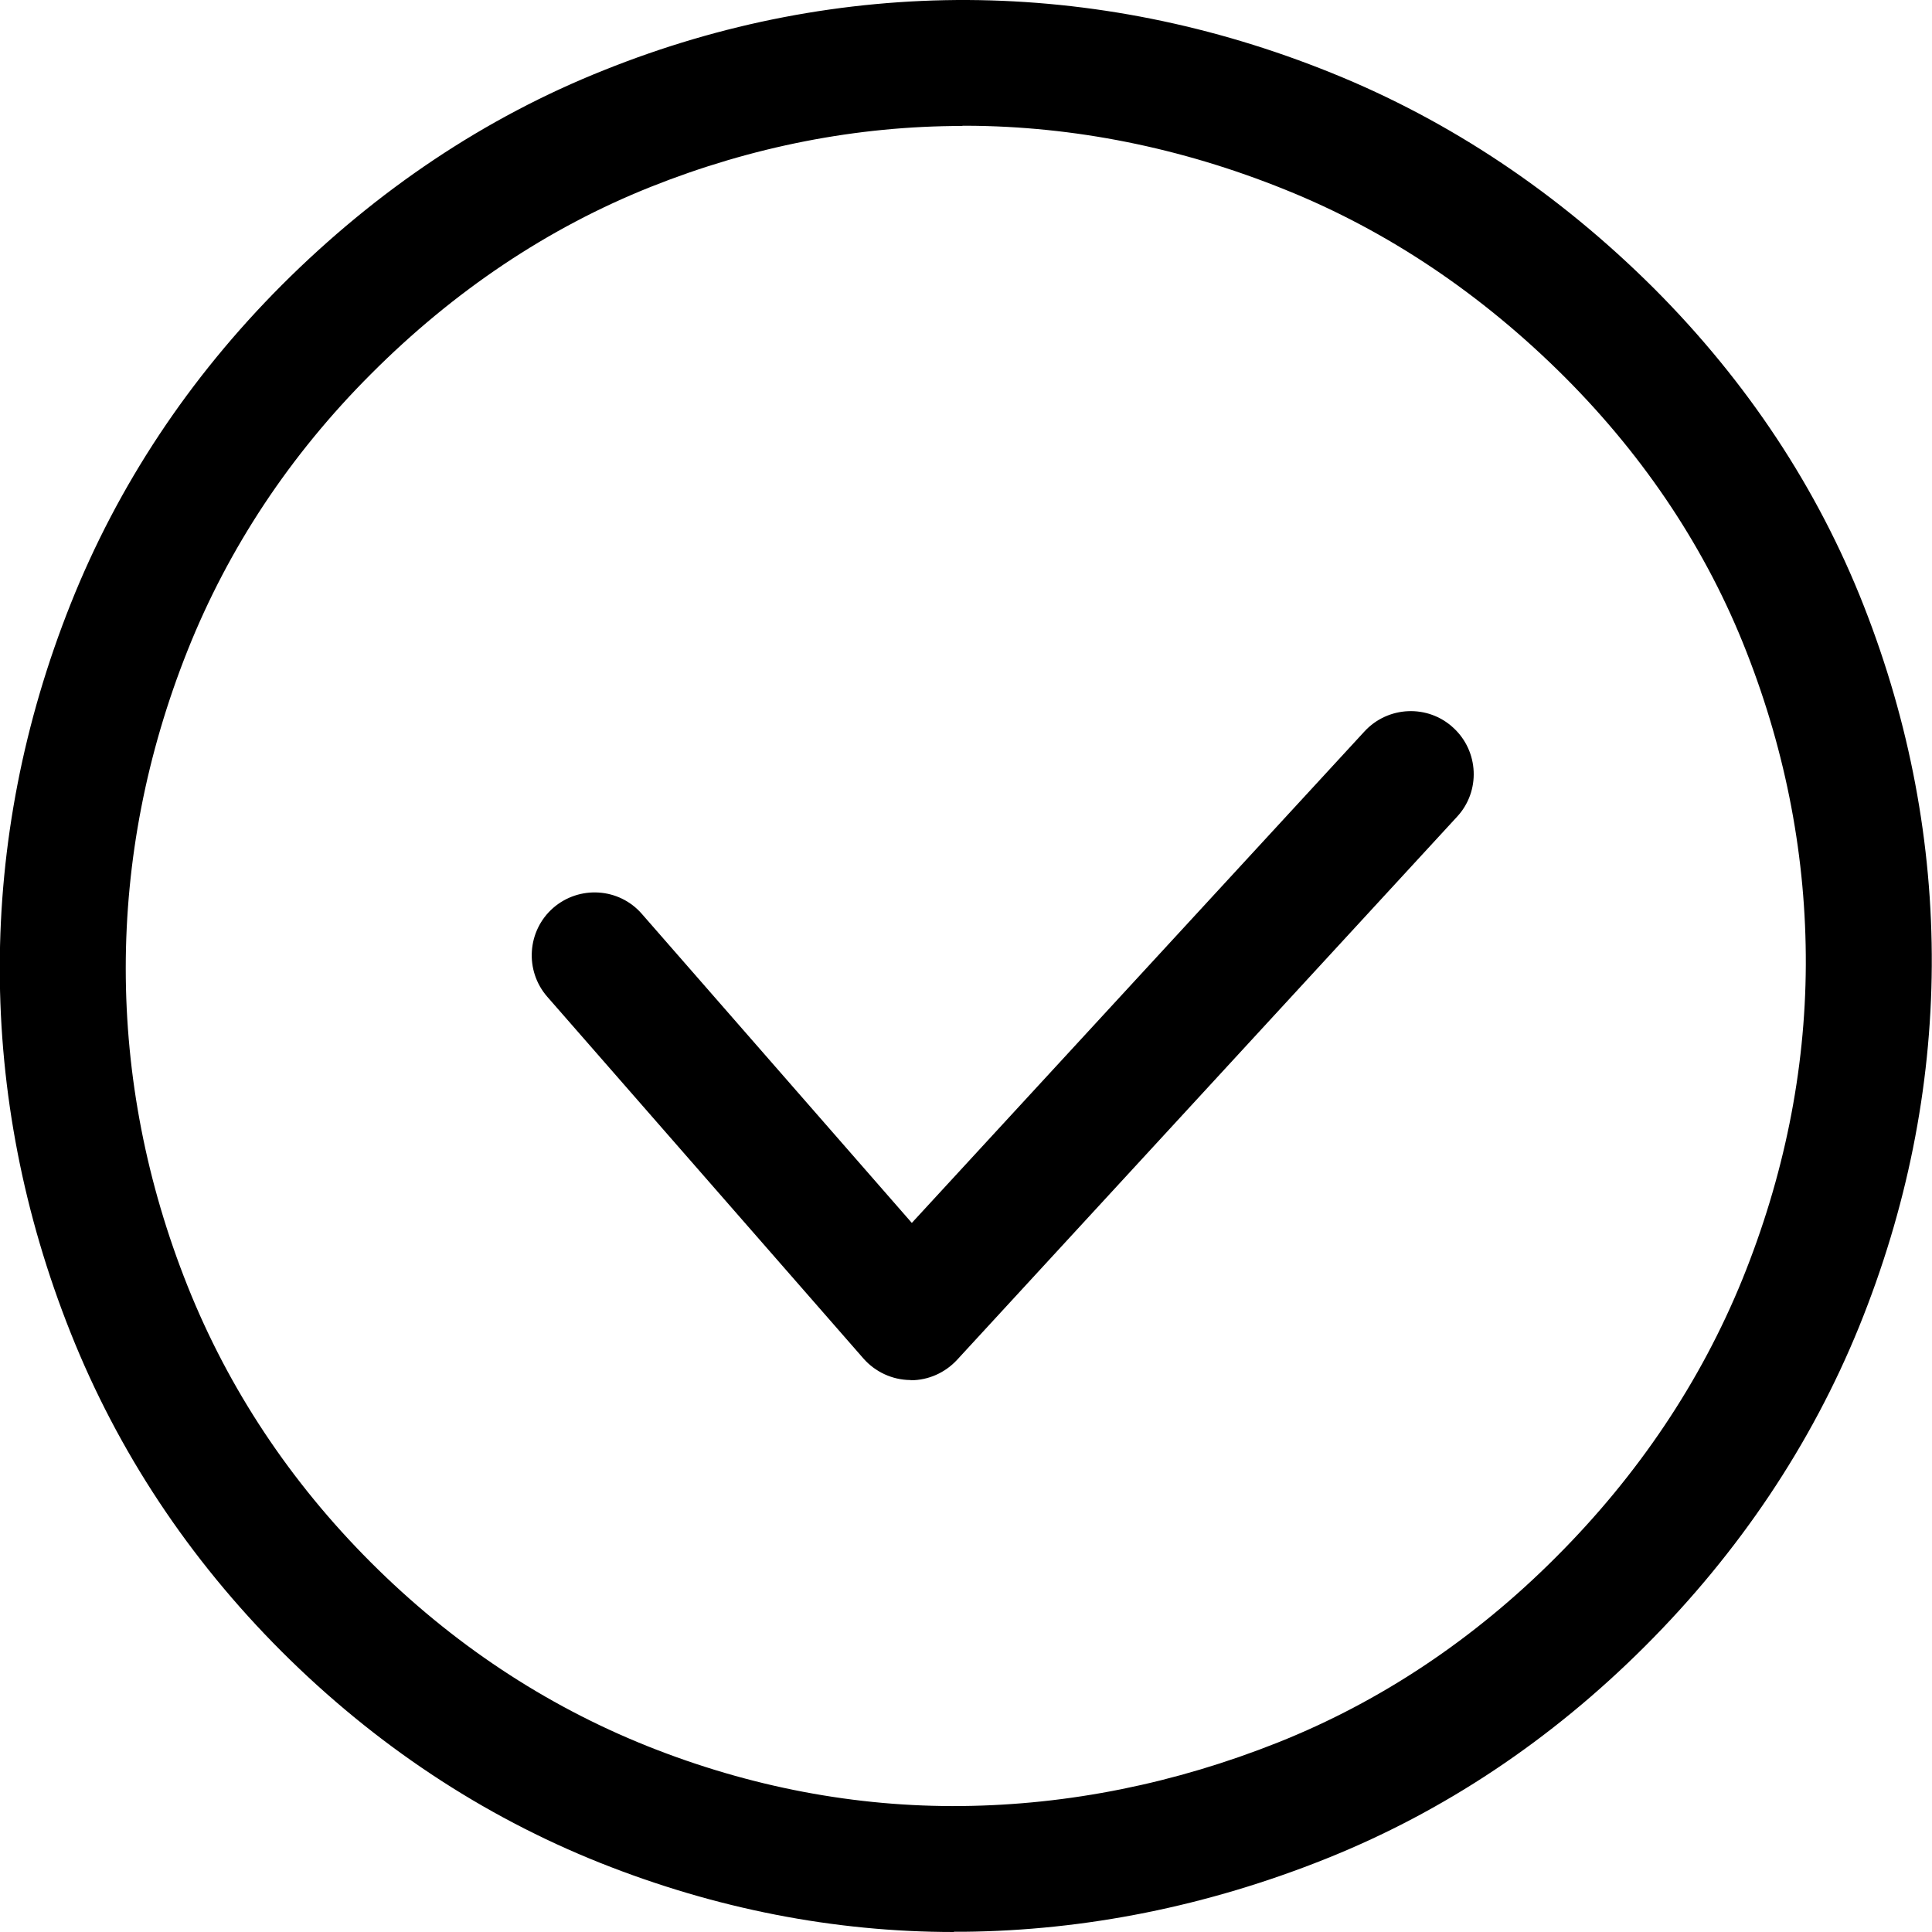
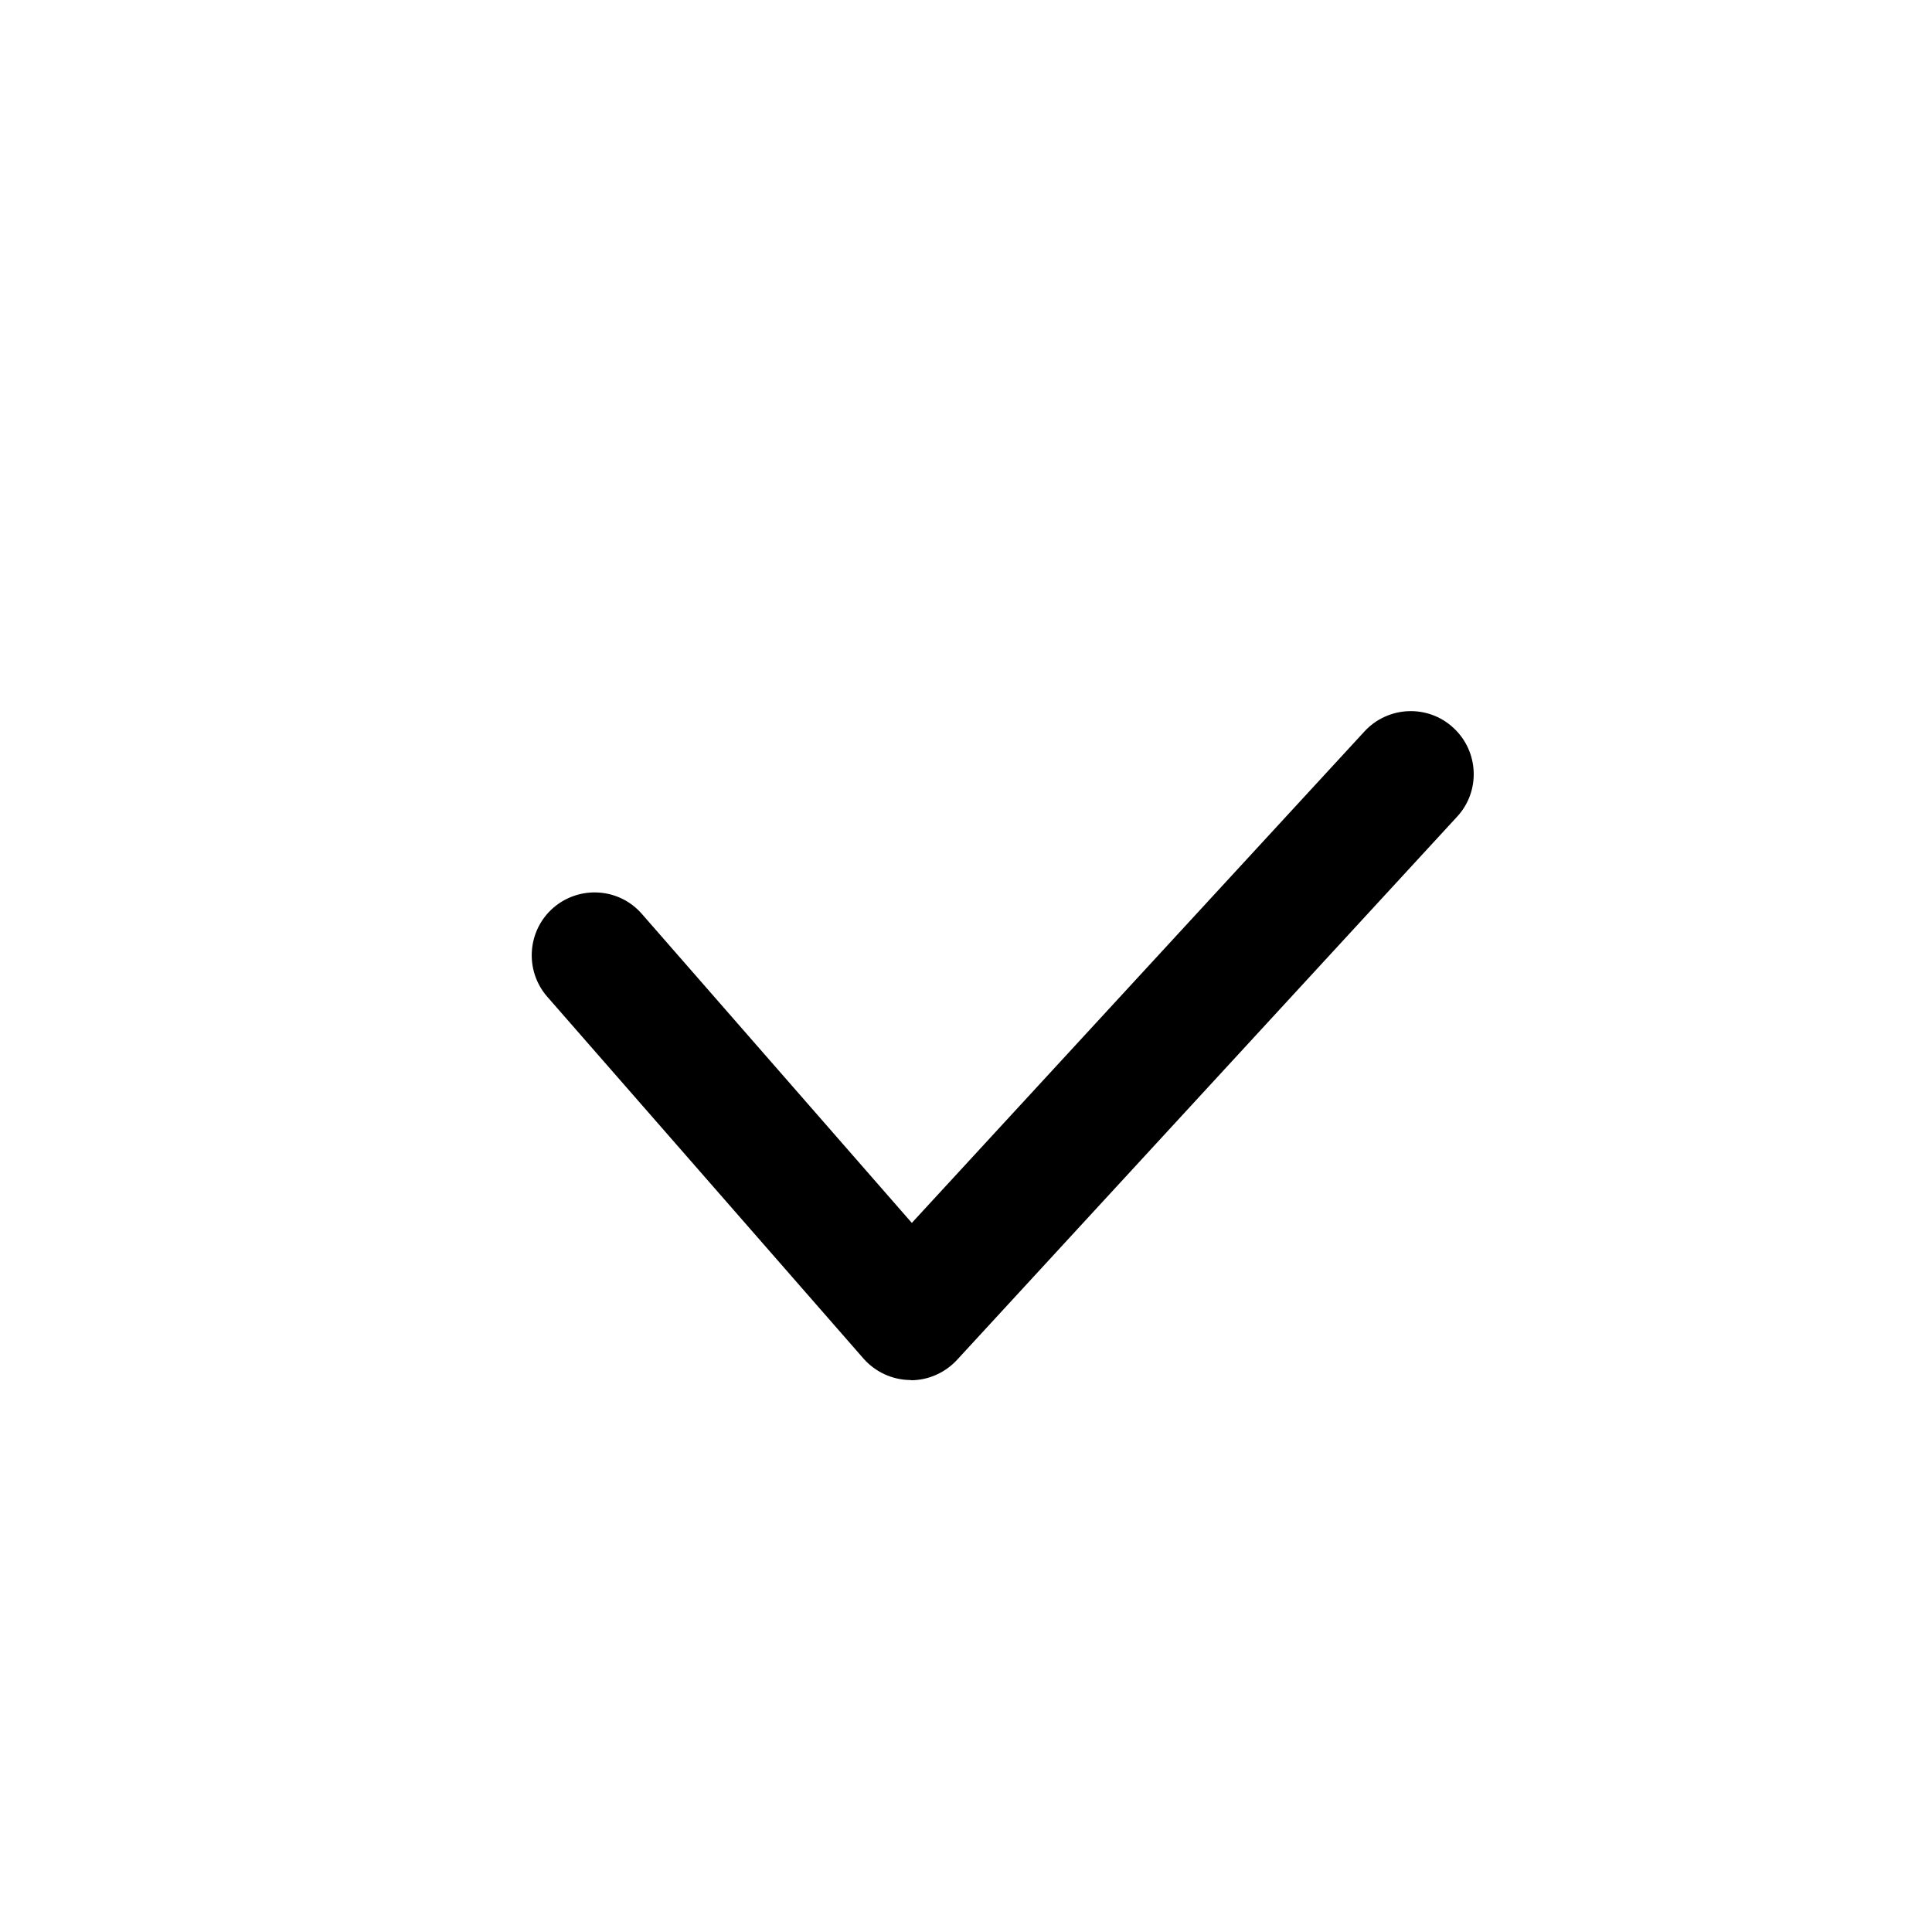
<svg xmlns="http://www.w3.org/2000/svg" id="Layer_1" data-name="Layer 1" viewBox="0 0 85.58 85.58">
-   <path d="M42.25,85.58c-5.3,0-10.56-1.03-15.66-3.06-5.24-2.09-9.99-5.25-14.11-9.36-4.12-4.12-7.26-8.87-9.35-14.12-2.08-5.22-3.14-10.66-3.14-16.15s1.06-10.92,3.14-16.14c2.09-5.25,5.24-10,9.35-14.12,4.22-4.22,9.02-7.43,14.27-9.52C31.98,1.01,37.41-.02,42.86,0c5.46,.03,10.88,1.11,16.12,3.23,5.26,2.12,10.07,5.34,14.3,9.56h0c4.12,4.13,7.24,8.85,9.28,14.05,2.03,5.17,3.04,10.53,3.01,15.94-.03,5.41-1.11,10.79-3.22,15.99-2.12,5.21-5.3,9.97-9.47,14.14-4.17,4.17-8.94,7.35-14.18,9.44-5.21,2.08-10.61,3.17-16.02,3.22-.14,0-.28,0-.42,0Zm.38-80c-4.67,0-9.32,.91-13.81,2.7-4.54,1.81-8.71,4.6-12.39,8.29-3.58,3.58-6.31,7.7-8.12,12.24-1.82,4.57-2.74,9.3-2.74,14.08s.92,9.52,2.74,14.08c1.81,4.54,4.54,8.66,8.12,12.24,3.58,3.58,7.69,6.31,12.23,8.13,4.55,1.82,9.26,2.71,13.95,2.66,4.73-.05,9.44-1,14.01-2.82,4.54-1.81,8.68-4.57,12.31-8.21,3.64-3.64,6.41-7.78,8.25-12.3,1.84-4.54,2.79-9.22,2.81-13.92,.02-4.7-.86-9.37-2.63-13.88-1.75-4.48-4.46-8.57-8.03-12.15-3.69-3.69-7.87-6.5-12.43-8.33-4.59-1.85-9.32-2.8-14.07-2.82-.07,0-.13,0-.2,0Z" />
  <path d="M40.35,61.13h-.04c-.79-.01-1.54-.36-2.06-.95l-14.01-16.03c-1.01-1.16-.89-2.92,.26-3.93,1.16-1.01,2.92-.9,3.93,.26l11.96,13.69,20.05-21.77c1.04-1.13,2.81-1.21,3.94-.16,1.13,1.04,1.21,2.81,.16,3.94l-22.15,24.06c-.53,.57-1.27,.9-2.05,.9Z" />
</svg>